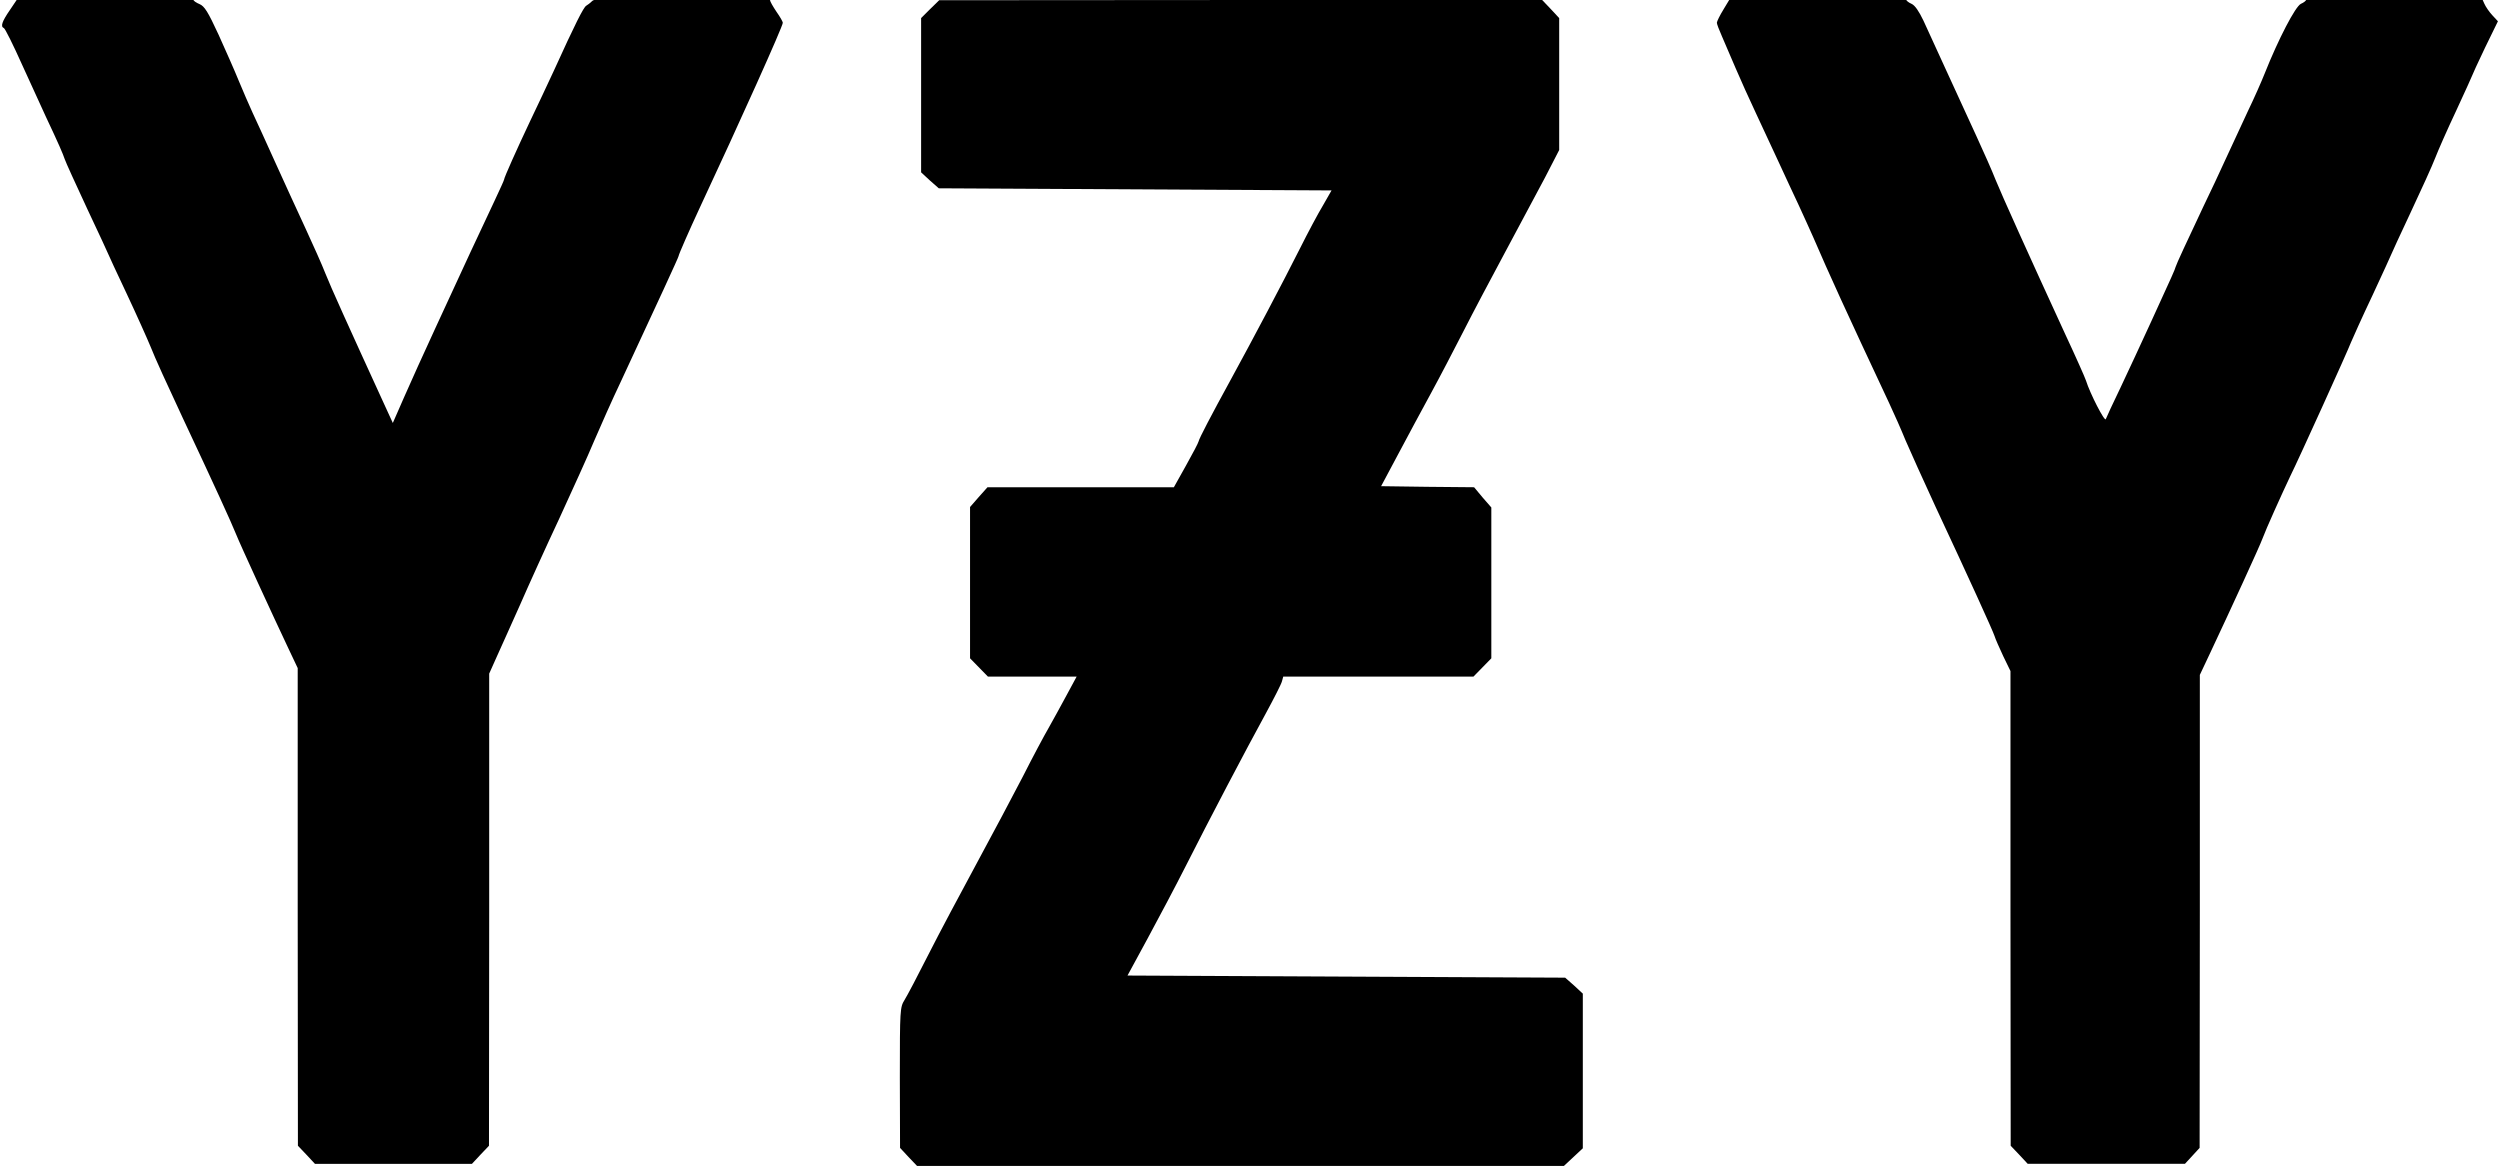
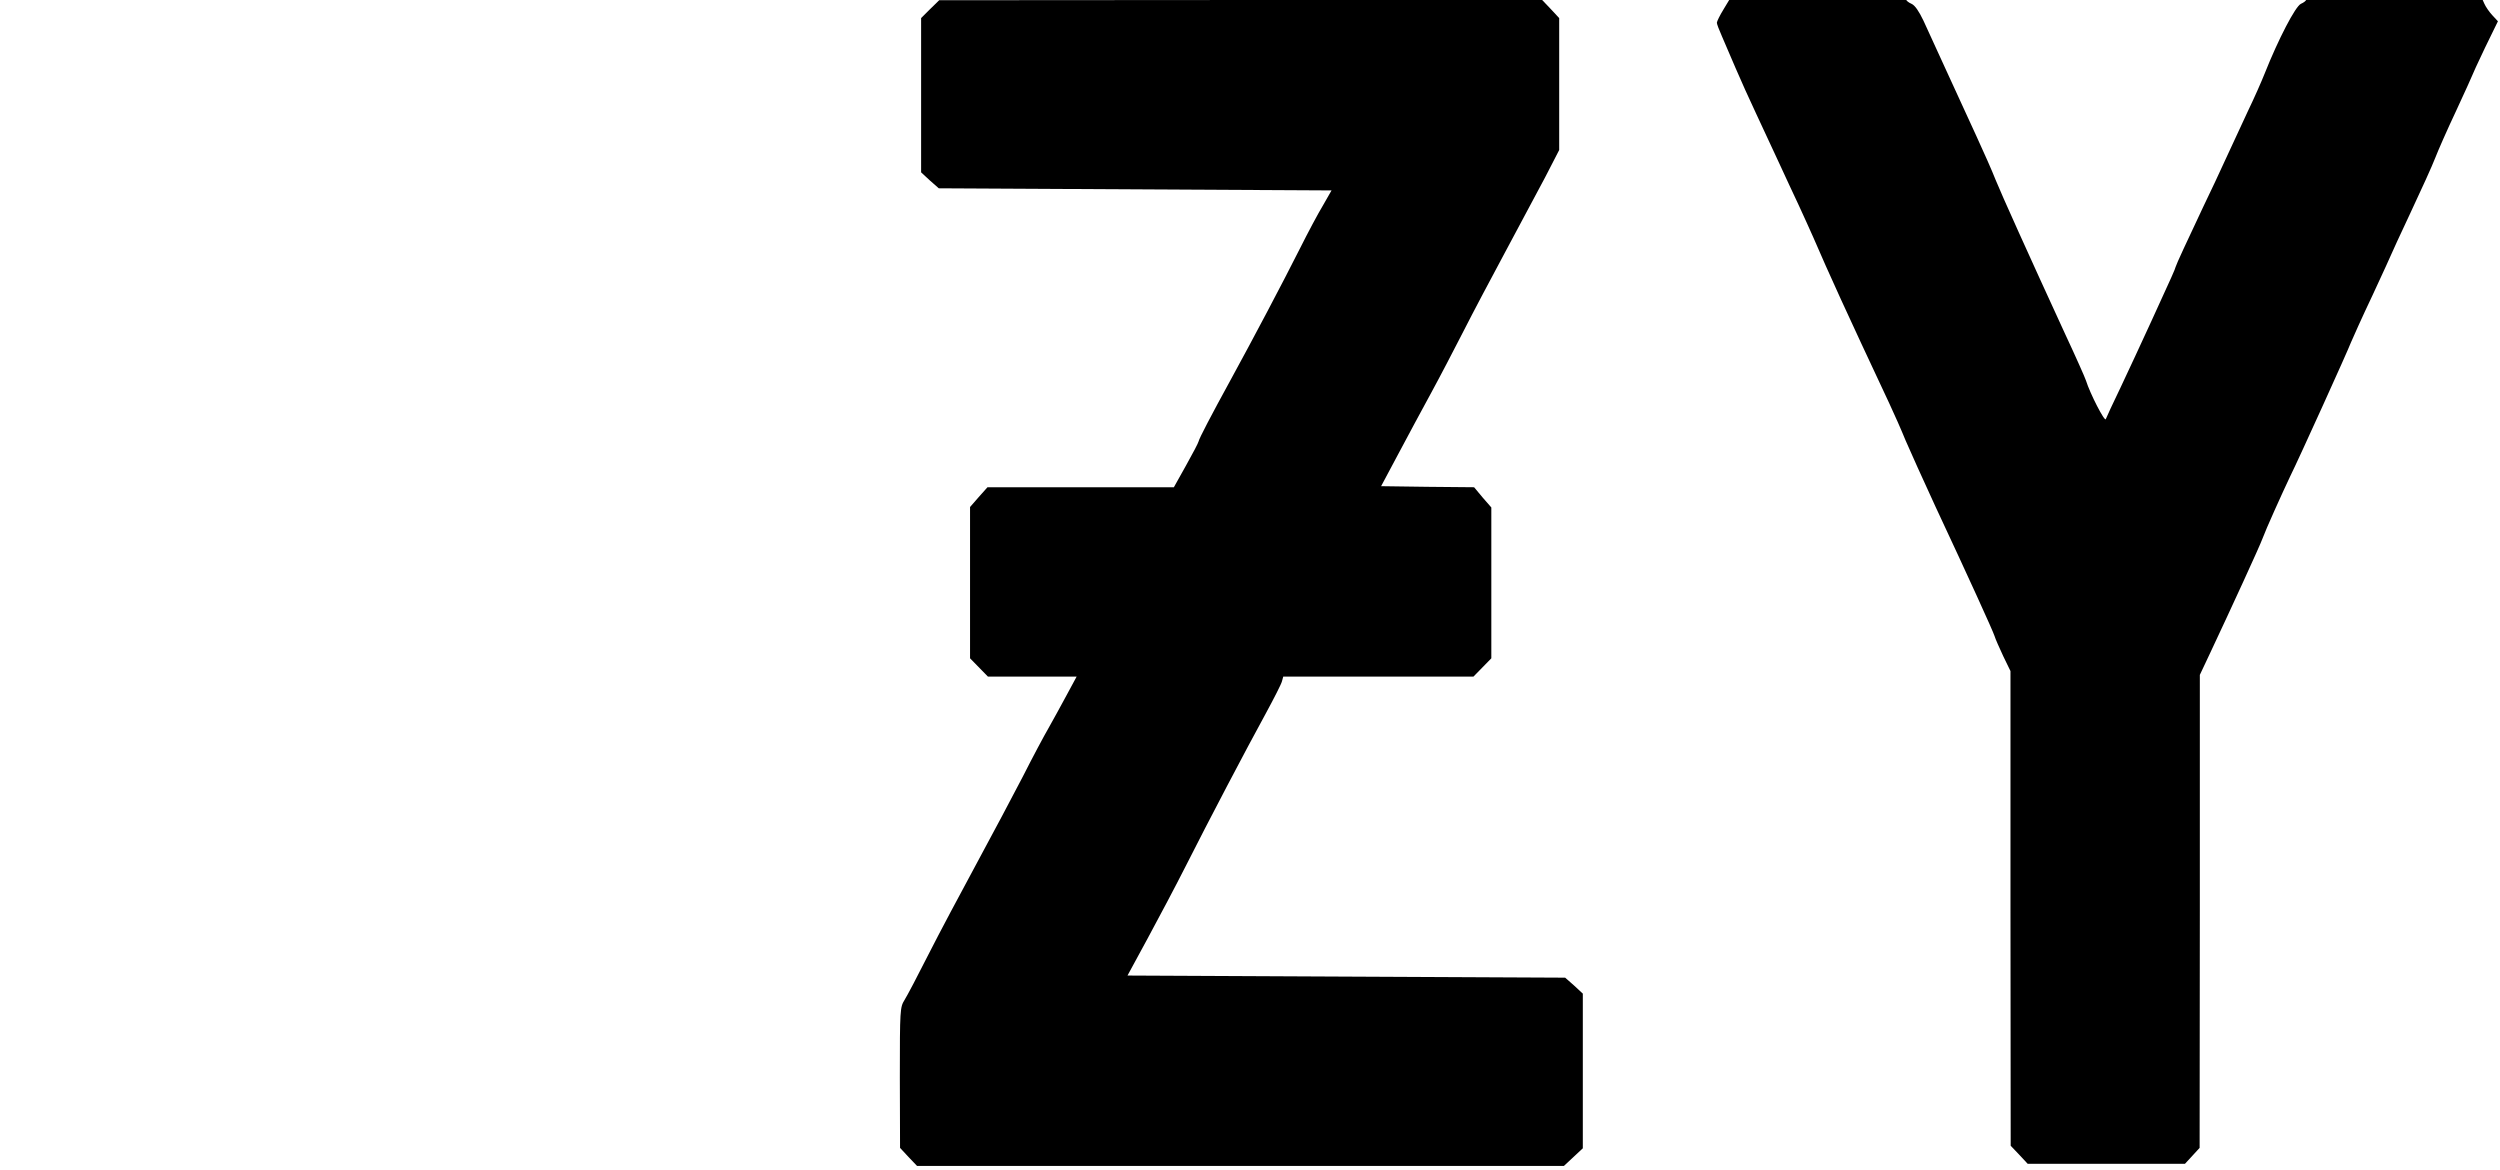
<svg xmlns="http://www.w3.org/2000/svg" width="1175" height="550" version="1.1" xml:space="preserve">
  <g>
-     <path d="m4.724,4.6c-3.8,5.5 -4.6,7.9 -2.9,8.6c0.5,0.1 4.4,7.9 8.6,17.3c4.3,9.3 9.3,20.4 11.2,24.5c6,12.7 8,17.4 8.8,19.8c0.4,1.3 5.2,11.8 10.6,23.4c5.4,11.5 9.9,21.1 9.9,21.3s3.9,8.5 8.6,18.5c4.7,10 9.8,21.4 11.4,25.3c1.5,4 8.3,18.9 15,33.2c15.4,32.8 22.7,48.8 25,54.5c1.9,4.8 17.4,38.5 24.6,53.7l4.4,9.3l0,112.2l0.1,112.3l4,4.2l4,4.3l36.9,0l36.9,0l4,-4.3l4,-4.2l0.1,-111l0,-110.9l3.4,-7.6c1.9,-4.1 6.8,-15.2 11,-24.5c4.1,-9.4 12.4,-27.7 18.5,-40.7c6,-13.1 13.5,-29.5 16.4,-36.5c3,-7 8.6,-19.6 12.5,-27.8c17.5,-37.6 27.2,-58.6 27.2,-59.1c0,-0.7 5.2,-12.5 9.8,-22.4c19.2,-41.1 39.2,-85.6 39.2,-87.3c0,-0.5 -1.3,-2.8 -3,-5.2c-1.6,-2.4 -3,-4.8 -3,-5.4c0,-0.8 -12.6,-1.1 -41.1,-1.1c-34.9,0 -41.3,0.2 -42.5,1.5c-0.8,0.8 -2.1,1.8 -2.8,2.2c-1.3,0.8 -5.2,8.5 -15.1,30.3c-2.9,6.3 -8,17.1 -11.3,24c-6.2,13.1 -12.2,26.5 -12.2,27.4c0,0.3 -2,4.7 -4.4,9.8s-7.5,16 -11.4,24.3c-3.8,8.2 -11.2,24.2 -16.4,35.5s-11.9,26 -14.8,32.7l-5.3,12.1l-4.4,-9.6c-16.4,-35.8 -24.9,-54.6 -27.3,-60.7c-1.5,-3.9 -5.8,-13.5 -9.5,-21.5s-10.1,-21.9 -14.2,-31s-8.8,-19.4 -10.5,-23c-1.6,-3.6 -4.6,-10.3 -6.5,-15s-6.2,-14.4 -9.5,-21.7c-5,-10.8 -6.6,-13.4 -9,-14.4c-1.5,-0.6 -2.8,-1.5 -2.8,-2s-18.2,-0.9 -41.2,-0.9l-41.3,0.1l-3.7,5.5z" />
    <path d="m437.124,4.3l-4.2,4.2l0,36.3l0,36.2l4.1,3.8l4.2,3.7l92.3,0.5l92.3,0.5l-4,7c-2.3,3.8 -7.1,12.8 -10.7,20c-8.4,16.7 -22.3,43 -32.7,62c-9.2,16.8 -14.8,27.5 -15.1,29c-0.1,0.6 -2.7,5.6 -5.9,11.3l-5.7,10.2l-43.8,0l-43.8,0l-4.1,4.6l-4.1,4.7l0,35.6l0,35.5l4.2,4.3l4.2,4.3l20.9,0l20.8,0l-4.7,8.7c-2.6,4.9 -6.4,11.7 -8.4,15.3c-2.1,3.6 -7.6,13.9 -12.2,23c-4.7,9.1 -14.5,27.5 -21.8,41s-17.5,32.6 -22.5,42.5s-10.1,19.6 -11.3,21.5c-2.1,3.4 -2.2,4.4 -2.2,36.5l0.1,33l4,4.3l4,4.2l152,0l152,0l4.5,-4.2l4.4,-4.1l0,-36.4l0,-36.3l-4.1,-3.8l-4.2,-3.7l-102.8,-0.5l-102.9,-0.5l9.5,-17.5c5.2,-9.6 13.3,-24.9 17.9,-34c10.7,-21.2 28.4,-54.9 37.5,-71.5c3.9,-7.2 7.4,-14 7.7,-15.3l0.6,-2.2l44.7,0l44.7,0l4.2,-4.3l4.2,-4.3l0,-35.4l0,-35.5l-4.1,-4.7l-4,-4.8l-21.9,-0.2l-21.8,-0.3l8,-15c4.4,-8.3 11.4,-21.3 15.6,-29s11,-20.8 15.2,-29c4.2,-8.3 13,-24.9 19.5,-37s14.9,-27.9 18.7,-35l6.7,-13l0,-31l0,-31l-4,-4.3l-4,-4.2l-141.7,0l-141.7,0.1l-4.3,4.2z" />
    <path d="m810.124,4.3c-1.8,2.9 -3.2,5.8 -3.2,6.4s1.1,3.5 2.4,6.4c1.3,3 4.2,9.7 6.4,14.9s6.6,14.9 9.7,21.5s7.9,16.9 10.7,23c2.8,6 6.9,15 9.3,20c2.3,4.9 5.3,11.7 6.8,15c7.5,17.4 15.2,34.3 35.7,78c2.3,4.9 5.8,12.8 7.7,17.5c2,4.7 8.3,18.6 14,31c15.9,34 26.9,58.2 27.8,60.9c0.4,1.4 2.3,5.6 4.1,9.5l3.4,7l0,111.6l0.1,111.5l4,4.2l4,4.3l36.9,0l37,0l3.5,-3.8l3.4,-3.7l0.1,-111.2l0,-111.1l4.9,-10.4c9.7,-20.6 23.4,-50.4 24.6,-53.8c1.4,-3.9 9.1,-21 13,-29.2c4.2,-8.5 27.1,-59 28.5,-62.8c0.8,-1.9 5.3,-12 10.2,-22.3c4.8,-10.4 8.8,-19 8.8,-19.2s4.1,-9 9.1,-19.7c5,-10.6 10.2,-22.1 11.5,-25.5s5.7,-13.4 9.9,-22.3c4.1,-8.9 7.5,-16.3 7.5,-16.5s2.7,-6.1 6,-13l6.1,-12.5l-2.6,-2.8c-1.4,-1.5 -3.1,-3.9 -3.8,-5.5l-1.2,-2.7l-41.2,0c-22.7,0 -41.3,0.4 -41.3,0.8c0,0.5 -1.1,1.4 -2.5,2c-2.6,1.2 -10.6,16.6 -17,32.7c-1.5,3.8 -5,11.7 -7.8,17.5c-2.7,5.8 -7.3,15.7 -10.2,22s-7.7,16.7 -10.8,23c-7.7,16.3 -12.8,27.3 -13.1,28.5s-1.4,3.7 -11.4,25.5c-4.4,9.6 -10.9,23.6 -14.4,31c-3.6,7.4 -6.7,14.2 -7,15c-0.5,1.4 -7.4,-12 -9.3,-18.1c-0.4,-1.3 -4.8,-11.2 -9.8,-21.9c-17.3,-37.6 -29.9,-65.6 -32.7,-72.5c-1.5,-3.9 -5.6,-13.1 -9,-20.5s-9.7,-21.2 -14,-30.5c-4.3,-9.4 -9.2,-20.1 -10.9,-23.8c-2.1,-4.4 -4,-7.2 -5.6,-7.9c-1.4,-0.6 -2.5,-1.5 -2.5,-2c0,-0.4 -18.6,-0.8 -41.3,-0.8l-41.3,0l-3.2,5.3z" />
  </g>
</svg>